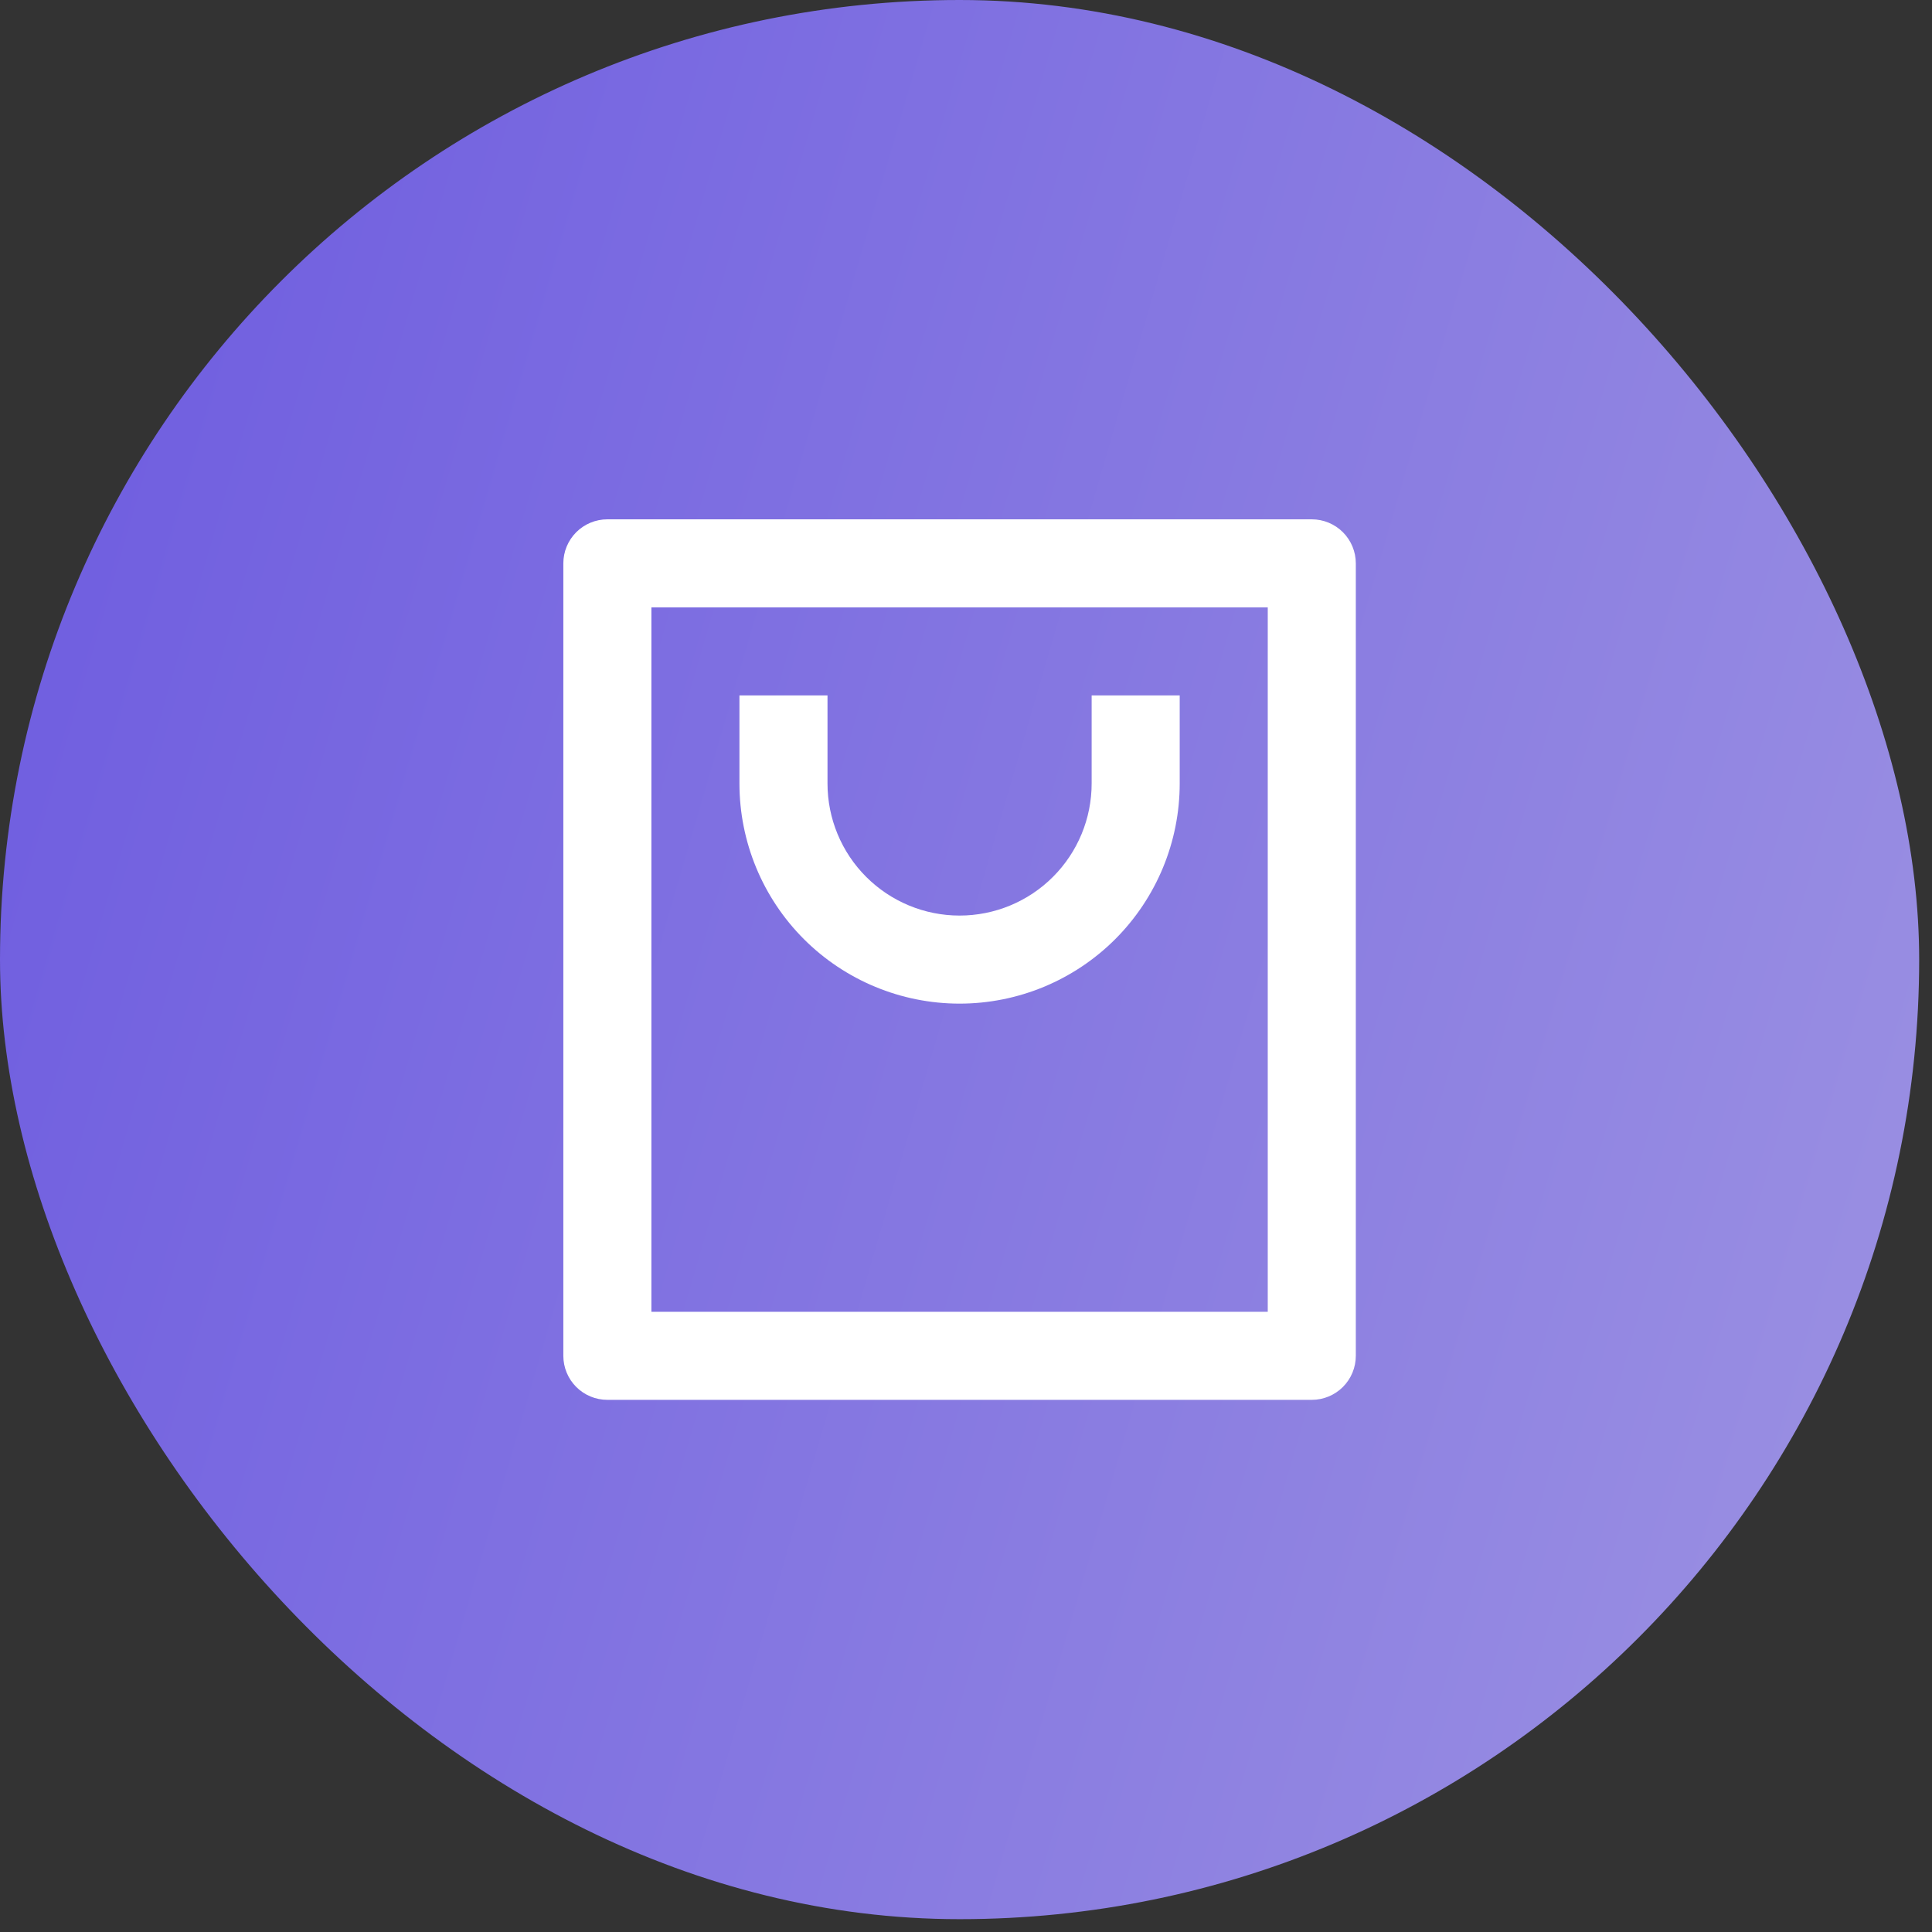
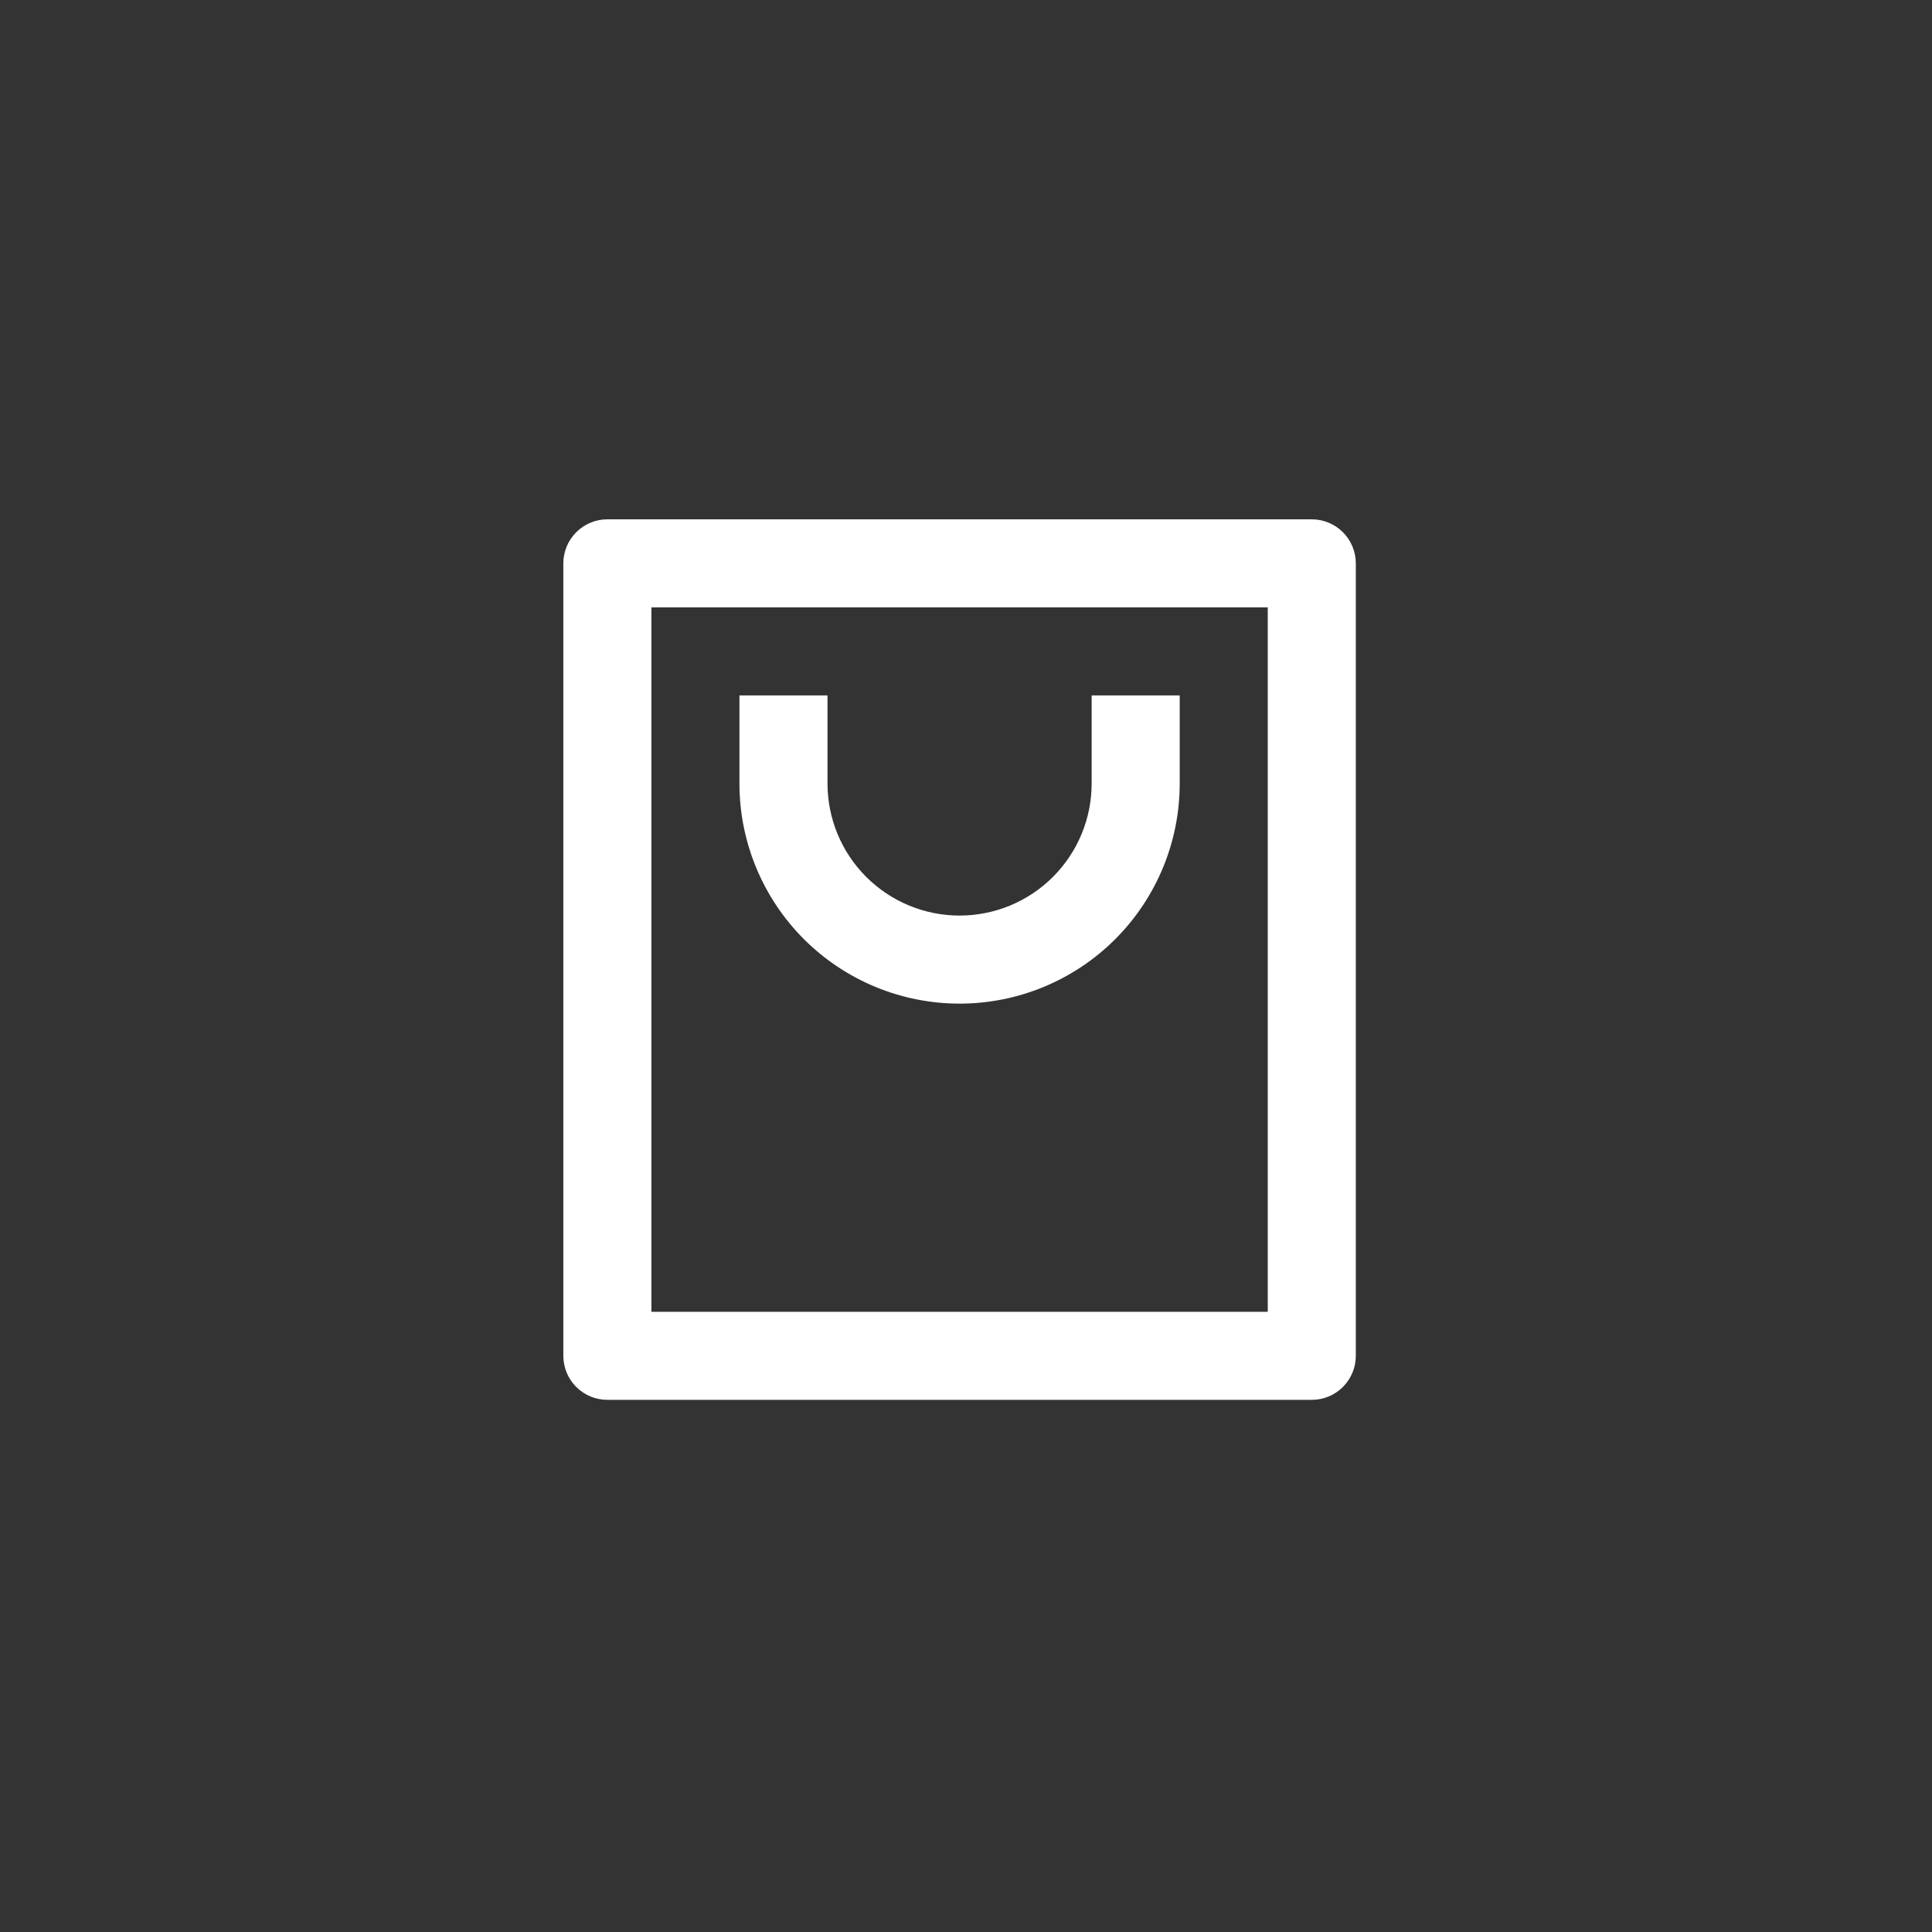
<svg xmlns="http://www.w3.org/2000/svg" width="86" height="86" viewBox="0 0 86 86" fill="none">
  <rect x="0" y="0" width="86" height="86" fill="#333333" stroke="none" />
-   <rect width="85.429" height="85.429" rx="42.715" fill="url(#paint0_linear_210_359)" />
  <g clip-path="url(#clip0_210_359)">
-     <path d="M58.392 62.312H27.036C26.516 62.312 26.018 62.106 25.65 61.738C25.283 61.371 25.076 60.872 25.076 60.352V25.077C25.076 24.557 25.283 24.059 25.65 23.691C26.018 23.324 26.516 23.117 27.036 23.117H58.392C58.912 23.117 59.41 23.324 59.778 23.691C60.145 24.059 60.352 24.557 60.352 25.077V60.352C60.352 60.872 60.145 61.371 59.778 61.738C59.41 62.106 58.912 62.312 58.392 62.312ZM56.432 58.393V27.037H28.996V58.393H56.432ZM36.835 30.956V34.876C36.835 36.435 37.454 37.931 38.557 39.033C39.66 40.136 41.155 40.755 42.714 40.755C44.273 40.755 45.769 40.136 46.871 39.033C47.974 37.931 48.593 36.435 48.593 34.876V30.956H52.513V34.876C52.513 37.475 51.48 39.967 49.643 41.805C47.805 43.642 45.313 44.675 42.714 44.675C40.115 44.675 37.623 43.642 35.785 41.805C33.948 39.967 32.915 37.475 32.915 34.876V30.956H36.835Z" fill="white" />
+     <path d="M58.392 62.312H27.036C26.516 62.312 26.018 62.106 25.65 61.738C25.283 61.371 25.076 60.872 25.076 60.352V25.077C25.076 24.557 25.283 24.059 25.65 23.691C26.018 23.324 26.516 23.117 27.036 23.117H58.392C58.912 23.117 59.41 23.324 59.778 23.691C60.145 24.059 60.352 24.557 60.352 25.077V60.352C60.352 60.872 60.145 61.371 59.778 61.738C59.41 62.106 58.912 62.312 58.392 62.312ZM56.432 58.393V27.037H28.996V58.393ZM36.835 30.956V34.876C36.835 36.435 37.454 37.931 38.557 39.033C39.66 40.136 41.155 40.755 42.714 40.755C44.273 40.755 45.769 40.136 46.871 39.033C47.974 37.931 48.593 36.435 48.593 34.876V30.956H52.513V34.876C52.513 37.475 51.48 39.967 49.643 41.805C47.805 43.642 45.313 44.675 42.714 44.675C40.115 44.675 37.623 43.642 35.785 41.805C33.948 39.967 32.915 37.475 32.915 34.876V30.956H36.835Z" fill="white" />
  </g>
  <defs>
    <linearGradient id="paint0_linear_210_359" x1="0" y1="0" x2="101.682" y2="29.605" gradientUnits="userSpaceOnUse">
      <stop stop-color="#6C5AE0" />
      <stop offset="1" stop-color="#9D93E2" />
    </linearGradient>
    <clipPath id="clip0_210_359">
      <rect width="47.034" height="47.034" fill="white" transform="translate(19.197 19.198)" />
    </clipPath>
  </defs>
</svg>